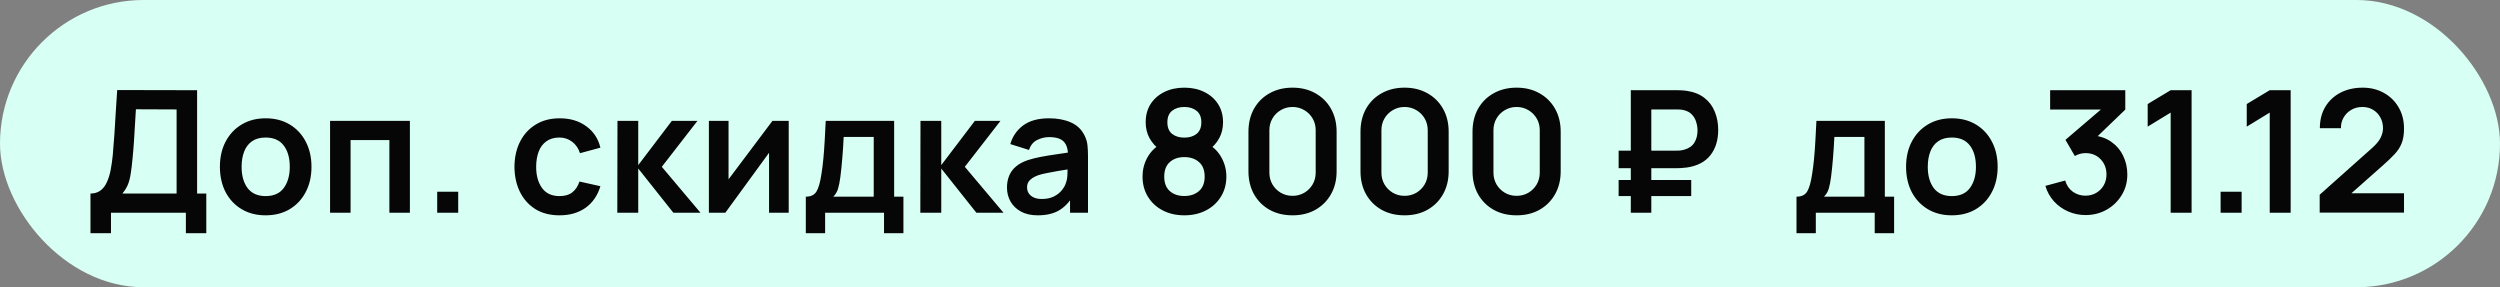
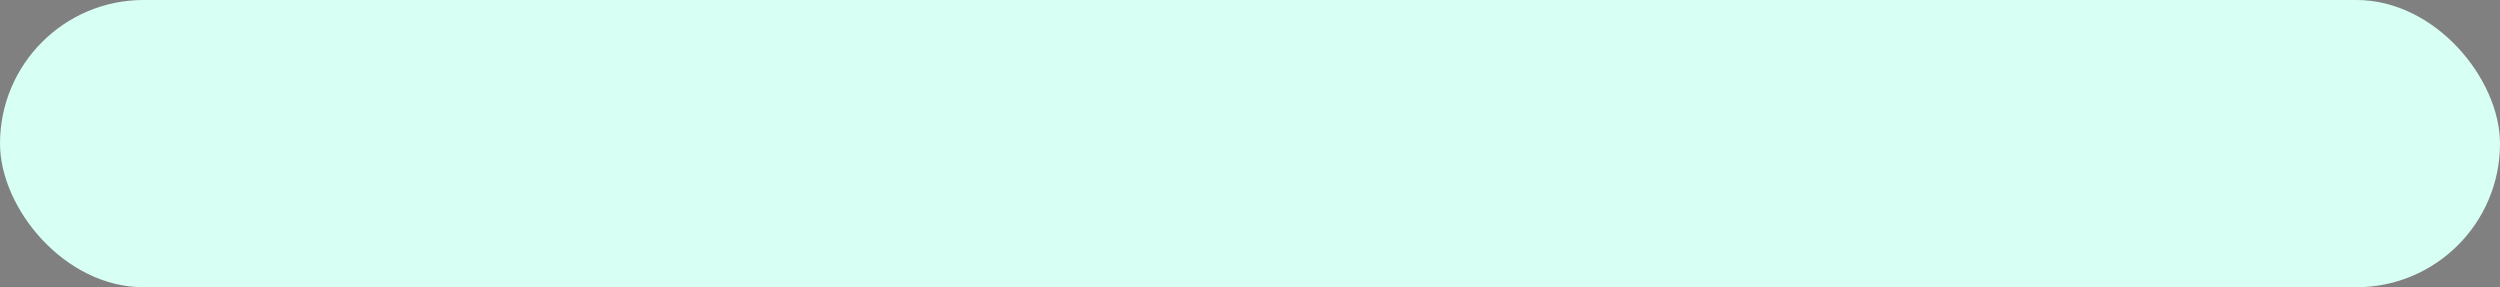
<svg xmlns="http://www.w3.org/2000/svg" width="235" height="27" viewBox="0 0 235 27" fill="none">
  <rect x="0" y="0" width="235" height="27" fill="#808080" stroke="none" />
  <rect width="235" height="27" rx="13.5" fill="#D8FFF3" />
-   <path d="M8.504 21.92V18.192C8.877 18.192 9.189 18.099 9.44 17.912C9.691 17.725 9.891 17.467 10.04 17.136C10.195 16.805 10.315 16.421 10.4 15.984C10.485 15.541 10.552 15.072 10.6 14.576C10.659 13.92 10.709 13.277 10.752 12.648C10.795 12.013 10.835 11.357 10.872 10.68C10.915 9.997 10.963 9.259 11.016 8.464L18.528 8.48V18.192H19.392V21.92H17.472V20H10.432V21.92H8.504ZM11.504 18.192H16.6V10.288L12.776 10.272C12.739 10.832 12.707 11.355 12.68 11.84C12.659 12.32 12.629 12.808 12.592 13.304C12.56 13.8 12.515 14.341 12.456 14.928C12.403 15.504 12.344 15.984 12.28 16.368C12.221 16.752 12.133 17.085 12.016 17.368C11.899 17.645 11.728 17.92 11.504 18.192ZM24.967 20.24C24.103 20.24 23.349 20.045 22.703 19.656C22.058 19.267 21.557 18.731 21.199 18.048C20.847 17.36 20.671 16.571 20.671 15.68C20.671 14.773 20.853 13.979 21.215 13.296C21.578 12.613 22.082 12.08 22.727 11.696C23.373 11.312 24.119 11.12 24.967 11.12C25.837 11.12 26.594 11.315 27.239 11.704C27.885 12.093 28.386 12.632 28.743 13.32C29.101 14.003 29.279 14.789 29.279 15.68C29.279 16.576 29.098 17.368 28.735 18.056C28.378 18.739 27.877 19.275 27.231 19.664C26.586 20.048 25.831 20.24 24.967 20.24ZM24.967 18.432C25.735 18.432 26.306 18.176 26.679 17.664C27.053 17.152 27.239 16.491 27.239 15.68C27.239 14.843 27.05 14.176 26.671 13.68C26.293 13.179 25.725 12.928 24.967 12.928C24.45 12.928 24.023 13.045 23.687 13.28C23.357 13.509 23.111 13.832 22.951 14.248C22.791 14.659 22.711 15.136 22.711 15.68C22.711 16.517 22.901 17.187 23.279 17.688C23.663 18.184 24.226 18.432 24.967 18.432ZM31.026 20V11.36H38.53V20H36.602V13.168H32.954V20H31.026ZM41.096 20V18.024H43.072V20H41.096ZM52.591 20.24C51.7 20.24 50.94 20.043 50.311 19.648C49.681 19.248 49.199 18.704 48.863 18.016C48.532 17.328 48.364 16.549 48.359 15.68C48.364 14.795 48.537 14.011 48.879 13.328C49.225 12.64 49.716 12.101 50.351 11.712C50.985 11.317 51.74 11.12 52.615 11.12C53.596 11.12 54.425 11.368 55.103 11.864C55.785 12.355 56.231 13.027 56.439 13.88L54.519 14.4C54.369 13.936 54.121 13.576 53.775 13.32C53.428 13.059 53.033 12.928 52.591 12.928C52.089 12.928 51.676 13.048 51.351 13.288C51.025 13.523 50.785 13.848 50.631 14.264C50.476 14.68 50.399 15.152 50.399 15.68C50.399 16.501 50.583 17.165 50.951 17.672C51.319 18.179 51.865 18.432 52.591 18.432C53.103 18.432 53.505 18.315 53.799 18.08C54.097 17.845 54.321 17.507 54.471 17.064L56.439 17.504C56.172 18.384 55.705 19.061 55.039 19.536C54.372 20.005 53.556 20.24 52.591 20.24ZM58.026 20L58.042 11.36H59.994V15.52L63.154 11.36H65.562L62.21 15.68L65.85 20H63.298L59.994 15.84V20H58.026ZM74.139 11.36V20H72.291V14.36L68.179 20H66.635V11.36H68.483V16.856L72.611 11.36H74.139ZM75.746 21.92V18.488C76.215 18.488 76.548 18.328 76.746 18.008C76.943 17.688 77.1 17.133 77.218 16.344C77.292 15.875 77.354 15.379 77.402 14.856C77.45 14.333 77.49 13.781 77.522 13.2C77.559 12.619 77.591 12.005 77.618 11.36H84.05V18.488H84.922V21.92H83.098V20H77.562V21.92H75.746ZM78.33 18.488H82.13V12.872H79.306C79.29 13.192 79.271 13.52 79.25 13.856C79.228 14.187 79.204 14.517 79.178 14.848C79.151 15.179 79.122 15.496 79.09 15.8C79.063 16.099 79.031 16.376 78.994 16.632C78.935 17.08 78.863 17.448 78.778 17.736C78.692 18.024 78.543 18.275 78.33 18.488ZM86.51 20L86.526 11.36H88.478V15.52L91.638 11.36H94.046L90.694 15.68L94.334 20H91.782L88.478 15.84V20H86.51ZM97.552 20.24C96.928 20.24 96.4 20.123 95.968 19.888C95.536 19.648 95.208 19.331 94.984 18.936C94.765 18.541 94.656 18.107 94.656 17.632C94.656 17.216 94.725 16.843 94.864 16.512C95.002 16.176 95.216 15.888 95.504 15.648C95.792 15.403 96.165 15.203 96.624 15.048C96.97 14.936 97.376 14.835 97.84 14.744C98.309 14.653 98.816 14.571 99.36 14.496C99.909 14.416 100.482 14.331 101.08 14.24L100.392 14.632C100.397 14.035 100.264 13.595 99.992 13.312C99.72 13.029 99.261 12.888 98.616 12.888C98.226 12.888 97.85 12.979 97.488 13.16C97.125 13.341 96.872 13.653 96.728 14.096L94.968 13.544C95.181 12.813 95.586 12.227 96.184 11.784C96.786 11.341 97.597 11.12 98.616 11.12C99.384 11.12 100.058 11.245 100.64 11.496C101.226 11.747 101.661 12.157 101.944 12.728C102.098 13.032 102.192 13.344 102.224 13.664C102.256 13.979 102.272 14.323 102.272 14.696V20H100.584V18.128L100.864 18.432C100.474 19.056 100.018 19.515 99.496 19.808C98.978 20.096 98.33 20.24 97.552 20.24ZM97.936 18.704C98.373 18.704 98.746 18.627 99.056 18.472C99.365 18.317 99.61 18.128 99.792 17.904C99.978 17.68 100.104 17.469 100.168 17.272C100.269 17.027 100.325 16.747 100.336 16.432C100.352 16.112 100.36 15.853 100.36 15.656L100.952 15.832C100.37 15.923 99.872 16.003 99.456 16.072C99.04 16.141 98.682 16.208 98.384 16.272C98.085 16.331 97.821 16.397 97.592 16.472C97.368 16.552 97.178 16.645 97.024 16.752C96.869 16.859 96.749 16.981 96.664 17.12C96.584 17.259 96.544 17.421 96.544 17.608C96.544 17.821 96.597 18.011 96.704 18.176C96.81 18.336 96.965 18.464 97.168 18.56C97.376 18.656 97.632 18.704 97.936 18.704ZM111.326 20.24C110.563 20.24 109.886 20.085 109.294 19.776C108.702 19.467 108.238 19.037 107.902 18.488C107.566 17.939 107.398 17.309 107.398 16.6C107.398 15.965 107.544 15.376 107.838 14.832C108.131 14.288 108.56 13.853 109.126 13.528L109.086 14.144C108.643 13.808 108.299 13.421 108.054 12.984C107.814 12.541 107.694 12.045 107.694 11.496C107.694 10.835 107.848 10.261 108.158 9.776C108.472 9.291 108.902 8.915 109.446 8.648C109.99 8.376 110.616 8.24 111.326 8.24C112.035 8.24 112.662 8.376 113.206 8.648C113.755 8.915 114.184 9.291 114.494 9.776C114.808 10.261 114.966 10.835 114.966 11.496C114.966 12.045 114.848 12.539 114.614 12.976C114.384 13.413 114.035 13.808 113.566 14.16L113.558 13.536C114.112 13.851 114.536 14.283 114.83 14.832C115.128 15.376 115.278 15.965 115.278 16.6C115.278 17.309 115.107 17.939 114.766 18.488C114.43 19.037 113.963 19.467 113.366 19.776C112.774 20.085 112.094 20.24 111.326 20.24ZM111.326 18.424C111.891 18.424 112.35 18.269 112.702 17.96C113.059 17.651 113.238 17.197 113.238 16.6C113.238 16.003 113.062 15.549 112.71 15.24C112.358 14.925 111.896 14.768 111.326 14.768C110.76 14.768 110.304 14.925 109.958 15.24C109.611 15.549 109.438 16.003 109.438 16.6C109.438 17.197 109.611 17.651 109.958 17.96C110.304 18.269 110.76 18.424 111.326 18.424ZM111.326 12.936C111.8 12.936 112.184 12.819 112.478 12.584C112.776 12.344 112.926 11.981 112.926 11.496C112.926 11.011 112.776 10.651 112.478 10.416C112.184 10.176 111.8 10.056 111.326 10.056C110.856 10.056 110.472 10.176 110.174 10.416C109.88 10.651 109.734 11.011 109.734 11.496C109.734 11.981 109.88 12.344 110.174 12.584C110.472 12.819 110.856 12.936 111.326 12.936ZM121.498 20.24C120.682 20.24 119.962 20.067 119.338 19.72C118.714 19.368 118.226 18.88 117.874 18.256C117.528 17.632 117.354 16.912 117.354 16.096V12.384C117.354 11.568 117.528 10.848 117.874 10.224C118.226 9.6 118.714 9.115 119.338 8.768C119.962 8.416 120.682 8.24 121.498 8.24C122.314 8.24 123.032 8.416 123.65 8.768C124.274 9.115 124.762 9.6 125.114 10.224C125.466 10.848 125.642 11.568 125.642 12.384V16.096C125.642 16.912 125.466 17.632 125.114 18.256C124.762 18.88 124.274 19.368 123.65 19.72C123.032 20.067 122.314 20.24 121.498 20.24ZM121.498 18.408C121.904 18.408 122.272 18.312 122.602 18.12C122.933 17.923 123.194 17.661 123.386 17.336C123.578 17.005 123.674 16.637 123.674 16.232V12.24C123.674 11.829 123.578 11.461 123.386 11.136C123.194 10.805 122.933 10.544 122.602 10.352C122.272 10.155 121.904 10.056 121.498 10.056C121.093 10.056 120.725 10.155 120.394 10.352C120.064 10.544 119.802 10.805 119.61 11.136C119.418 11.461 119.322 11.829 119.322 12.24V16.232C119.322 16.637 119.418 17.005 119.61 17.336C119.802 17.661 120.064 17.923 120.394 18.12C120.725 18.312 121.093 18.408 121.498 18.408ZM132.03 20.24C131.214 20.24 130.494 20.067 129.87 19.72C129.246 19.368 128.758 18.88 128.406 18.256C128.059 17.632 127.886 16.912 127.886 16.096V12.384C127.886 11.568 128.059 10.848 128.406 10.224C128.758 9.6 129.246 9.115 129.87 8.768C130.494 8.416 131.214 8.24 132.03 8.24C132.846 8.24 133.563 8.416 134.182 8.768C134.806 9.115 135.294 9.6 135.646 10.224C135.998 10.848 136.174 11.568 136.174 12.384V16.096C136.174 16.912 135.998 17.632 135.646 18.256C135.294 18.88 134.806 19.368 134.182 19.72C133.563 20.067 132.846 20.24 132.03 20.24ZM132.03 18.408C132.435 18.408 132.803 18.312 133.134 18.12C133.464 17.923 133.726 17.661 133.918 17.336C134.11 17.005 134.206 16.637 134.206 16.232V12.24C134.206 11.829 134.11 11.461 133.918 11.136C133.726 10.805 133.464 10.544 133.134 10.352C132.803 10.155 132.435 10.056 132.03 10.056C131.624 10.056 131.256 10.155 130.926 10.352C130.595 10.544 130.334 10.805 130.142 11.136C129.95 11.461 129.854 11.829 129.854 12.24V16.232C129.854 16.637 129.95 17.005 130.142 17.336C130.334 17.661 130.595 17.923 130.926 18.12C131.256 18.312 131.624 18.408 132.03 18.408ZM142.561 20.24C141.745 20.24 141.025 20.067 140.401 19.72C139.777 19.368 139.289 18.88 138.937 18.256C138.59 17.632 138.417 16.912 138.417 16.096V12.384C138.417 11.568 138.59 10.848 138.937 10.224C139.289 9.6 139.777 9.115 140.401 8.768C141.025 8.416 141.745 8.24 142.561 8.24C143.377 8.24 144.094 8.416 144.713 8.768C145.337 9.115 145.825 9.6 146.177 10.224C146.529 10.848 146.705 11.568 146.705 12.384V16.096C146.705 16.912 146.529 17.632 146.177 18.256C145.825 18.88 145.337 19.368 144.713 19.72C144.094 20.067 143.377 20.24 142.561 20.24ZM142.561 18.408C142.966 18.408 143.334 18.312 143.665 18.12C143.996 17.923 144.257 17.661 144.449 17.336C144.641 17.005 144.737 16.637 144.737 16.232V12.24C144.737 11.829 144.641 11.461 144.449 11.136C144.257 10.805 143.996 10.544 143.665 10.352C143.334 10.155 142.966 10.056 142.561 10.056C142.156 10.056 141.788 10.155 141.457 10.352C141.126 10.544 140.865 10.805 140.673 11.136C140.481 11.461 140.385 11.829 140.385 12.24V16.232C140.385 16.637 140.481 17.005 140.673 17.336C140.865 17.661 141.126 17.923 141.457 18.12C141.788 18.312 142.156 18.408 142.561 18.408ZM152.151 15.808V14.16H157.575C157.661 14.16 157.765 14.157 157.887 14.152C158.015 14.141 158.157 14.115 158.311 14.072C158.754 13.949 159.074 13.728 159.271 13.408C159.469 13.083 159.567 12.704 159.567 12.272C159.567 12.011 159.527 11.749 159.447 11.488C159.373 11.221 159.242 10.987 159.055 10.784C158.874 10.581 158.626 10.44 158.311 10.36C158.173 10.323 158.031 10.301 157.887 10.296C157.749 10.291 157.645 10.288 157.575 10.288H154.559V8.48H157.655C157.714 8.48 157.829 8.483 157.999 8.488C158.175 8.493 158.37 8.512 158.583 8.544C159.245 8.645 159.791 8.867 160.223 9.208C160.661 9.549 160.983 9.981 161.191 10.504C161.405 11.021 161.511 11.592 161.511 12.216C161.511 13.171 161.269 13.96 160.783 14.584C160.298 15.208 159.565 15.595 158.583 15.744C158.37 15.771 158.175 15.789 157.999 15.8C157.829 15.805 157.714 15.808 157.655 15.808H152.151ZM152.151 18.432V16.92H158.975V18.432H152.151ZM153.295 20V8.48H155.223V20H153.295ZM168.871 21.92V18.488C169.34 18.488 169.673 18.328 169.871 18.008C170.068 17.688 170.225 17.133 170.343 16.344C170.417 15.875 170.479 15.379 170.527 14.856C170.575 14.333 170.615 13.781 170.647 13.2C170.684 12.619 170.716 12.005 170.743 11.36H177.175V18.488H178.047V21.92H176.223V20H170.687V21.92H168.871ZM171.455 18.488H175.255V12.872H172.431C172.415 13.192 172.396 13.52 172.375 13.856C172.353 14.187 172.329 14.517 172.303 14.848C172.276 15.179 172.247 15.496 172.215 15.8C172.188 16.099 172.156 16.376 172.119 16.632C172.06 17.08 171.988 17.448 171.903 17.736C171.817 18.024 171.668 18.275 171.455 18.488ZM183.467 20.24C182.603 20.24 181.849 20.045 181.203 19.656C180.558 19.267 180.057 18.731 179.699 18.048C179.347 17.36 179.171 16.571 179.171 15.68C179.171 14.773 179.353 13.979 179.715 13.296C180.078 12.613 180.582 12.08 181.227 11.696C181.873 11.312 182.619 11.12 183.467 11.12C184.337 11.12 185.094 11.315 185.739 11.704C186.385 12.093 186.886 12.632 187.243 13.32C187.601 14.003 187.779 14.789 187.779 15.68C187.779 16.576 187.598 17.368 187.235 18.056C186.878 18.739 186.377 19.275 185.731 19.664C185.086 20.048 184.331 20.24 183.467 20.24ZM183.467 18.432C184.235 18.432 184.806 18.176 185.179 17.664C185.553 17.152 185.739 16.491 185.739 15.68C185.739 14.843 185.55 14.176 185.171 13.68C184.793 13.179 184.225 12.928 183.467 12.928C182.95 12.928 182.523 13.045 182.187 13.28C181.857 13.509 181.611 13.832 181.451 14.248C181.291 14.659 181.211 15.136 181.211 15.68C181.211 16.517 181.401 17.187 181.779 17.688C182.163 18.184 182.726 18.432 183.467 18.432ZM196.041 20.216C195.465 20.216 194.921 20.104 194.409 19.88C193.897 19.656 193.452 19.339 193.073 18.928C192.7 18.517 192.43 18.032 192.265 17.472L194.129 16.968C194.262 17.427 194.505 17.781 194.857 18.032C195.214 18.277 195.606 18.397 196.033 18.392C196.412 18.392 196.75 18.304 197.049 18.128C197.348 17.952 197.582 17.715 197.753 17.416C197.924 17.112 198.009 16.773 198.009 16.4C198.009 15.829 197.825 15.352 197.457 14.968C197.089 14.584 196.614 14.392 196.033 14.392C195.857 14.392 195.684 14.416 195.513 14.464C195.348 14.512 195.188 14.579 195.033 14.664L194.153 13.144L198.025 9.832L198.193 10.296H192.713V8.48H199.777V10.304L196.665 13.296L196.649 12.728C197.348 12.776 197.942 12.971 198.433 13.312C198.929 13.653 199.308 14.093 199.569 14.632C199.836 15.171 199.969 15.76 199.969 16.4C199.969 17.125 199.79 17.776 199.433 18.352C199.081 18.928 198.606 19.384 198.009 19.72C197.417 20.051 196.761 20.216 196.041 20.216ZM204.042 20V10.584L201.882 11.904V9.776L204.042 8.48H206.01V20H204.042ZM208.737 20V18.024H210.713V20H208.737ZM213.354 20V10.584L211.194 11.904V9.776L213.354 8.48H215.322V20H213.354ZM218.05 19.984V18.304L222.978 13.912C223.362 13.571 223.629 13.248 223.778 12.944C223.927 12.64 224.002 12.347 224.002 12.064C224.002 11.68 223.919 11.339 223.754 11.04C223.589 10.736 223.359 10.496 223.066 10.32C222.778 10.144 222.445 10.056 222.066 10.056C221.666 10.056 221.311 10.149 221.002 10.336C220.698 10.517 220.461 10.76 220.29 11.064C220.119 11.368 220.039 11.696 220.05 12.048H218.066C218.066 11.28 218.237 10.611 218.578 10.04C218.925 9.469 219.399 9.027 220.002 8.712C220.61 8.397 221.311 8.24 222.106 8.24C222.842 8.24 223.503 8.405 224.09 8.736C224.677 9.061 225.138 9.515 225.474 10.096C225.81 10.672 225.978 11.336 225.978 12.088C225.978 12.637 225.903 13.099 225.754 13.472C225.605 13.845 225.381 14.189 225.082 14.504C224.789 14.819 224.423 15.168 223.986 15.552L220.49 18.648L220.314 18.168H225.978V19.984H218.05Z" fill="#060606" />
</svg>